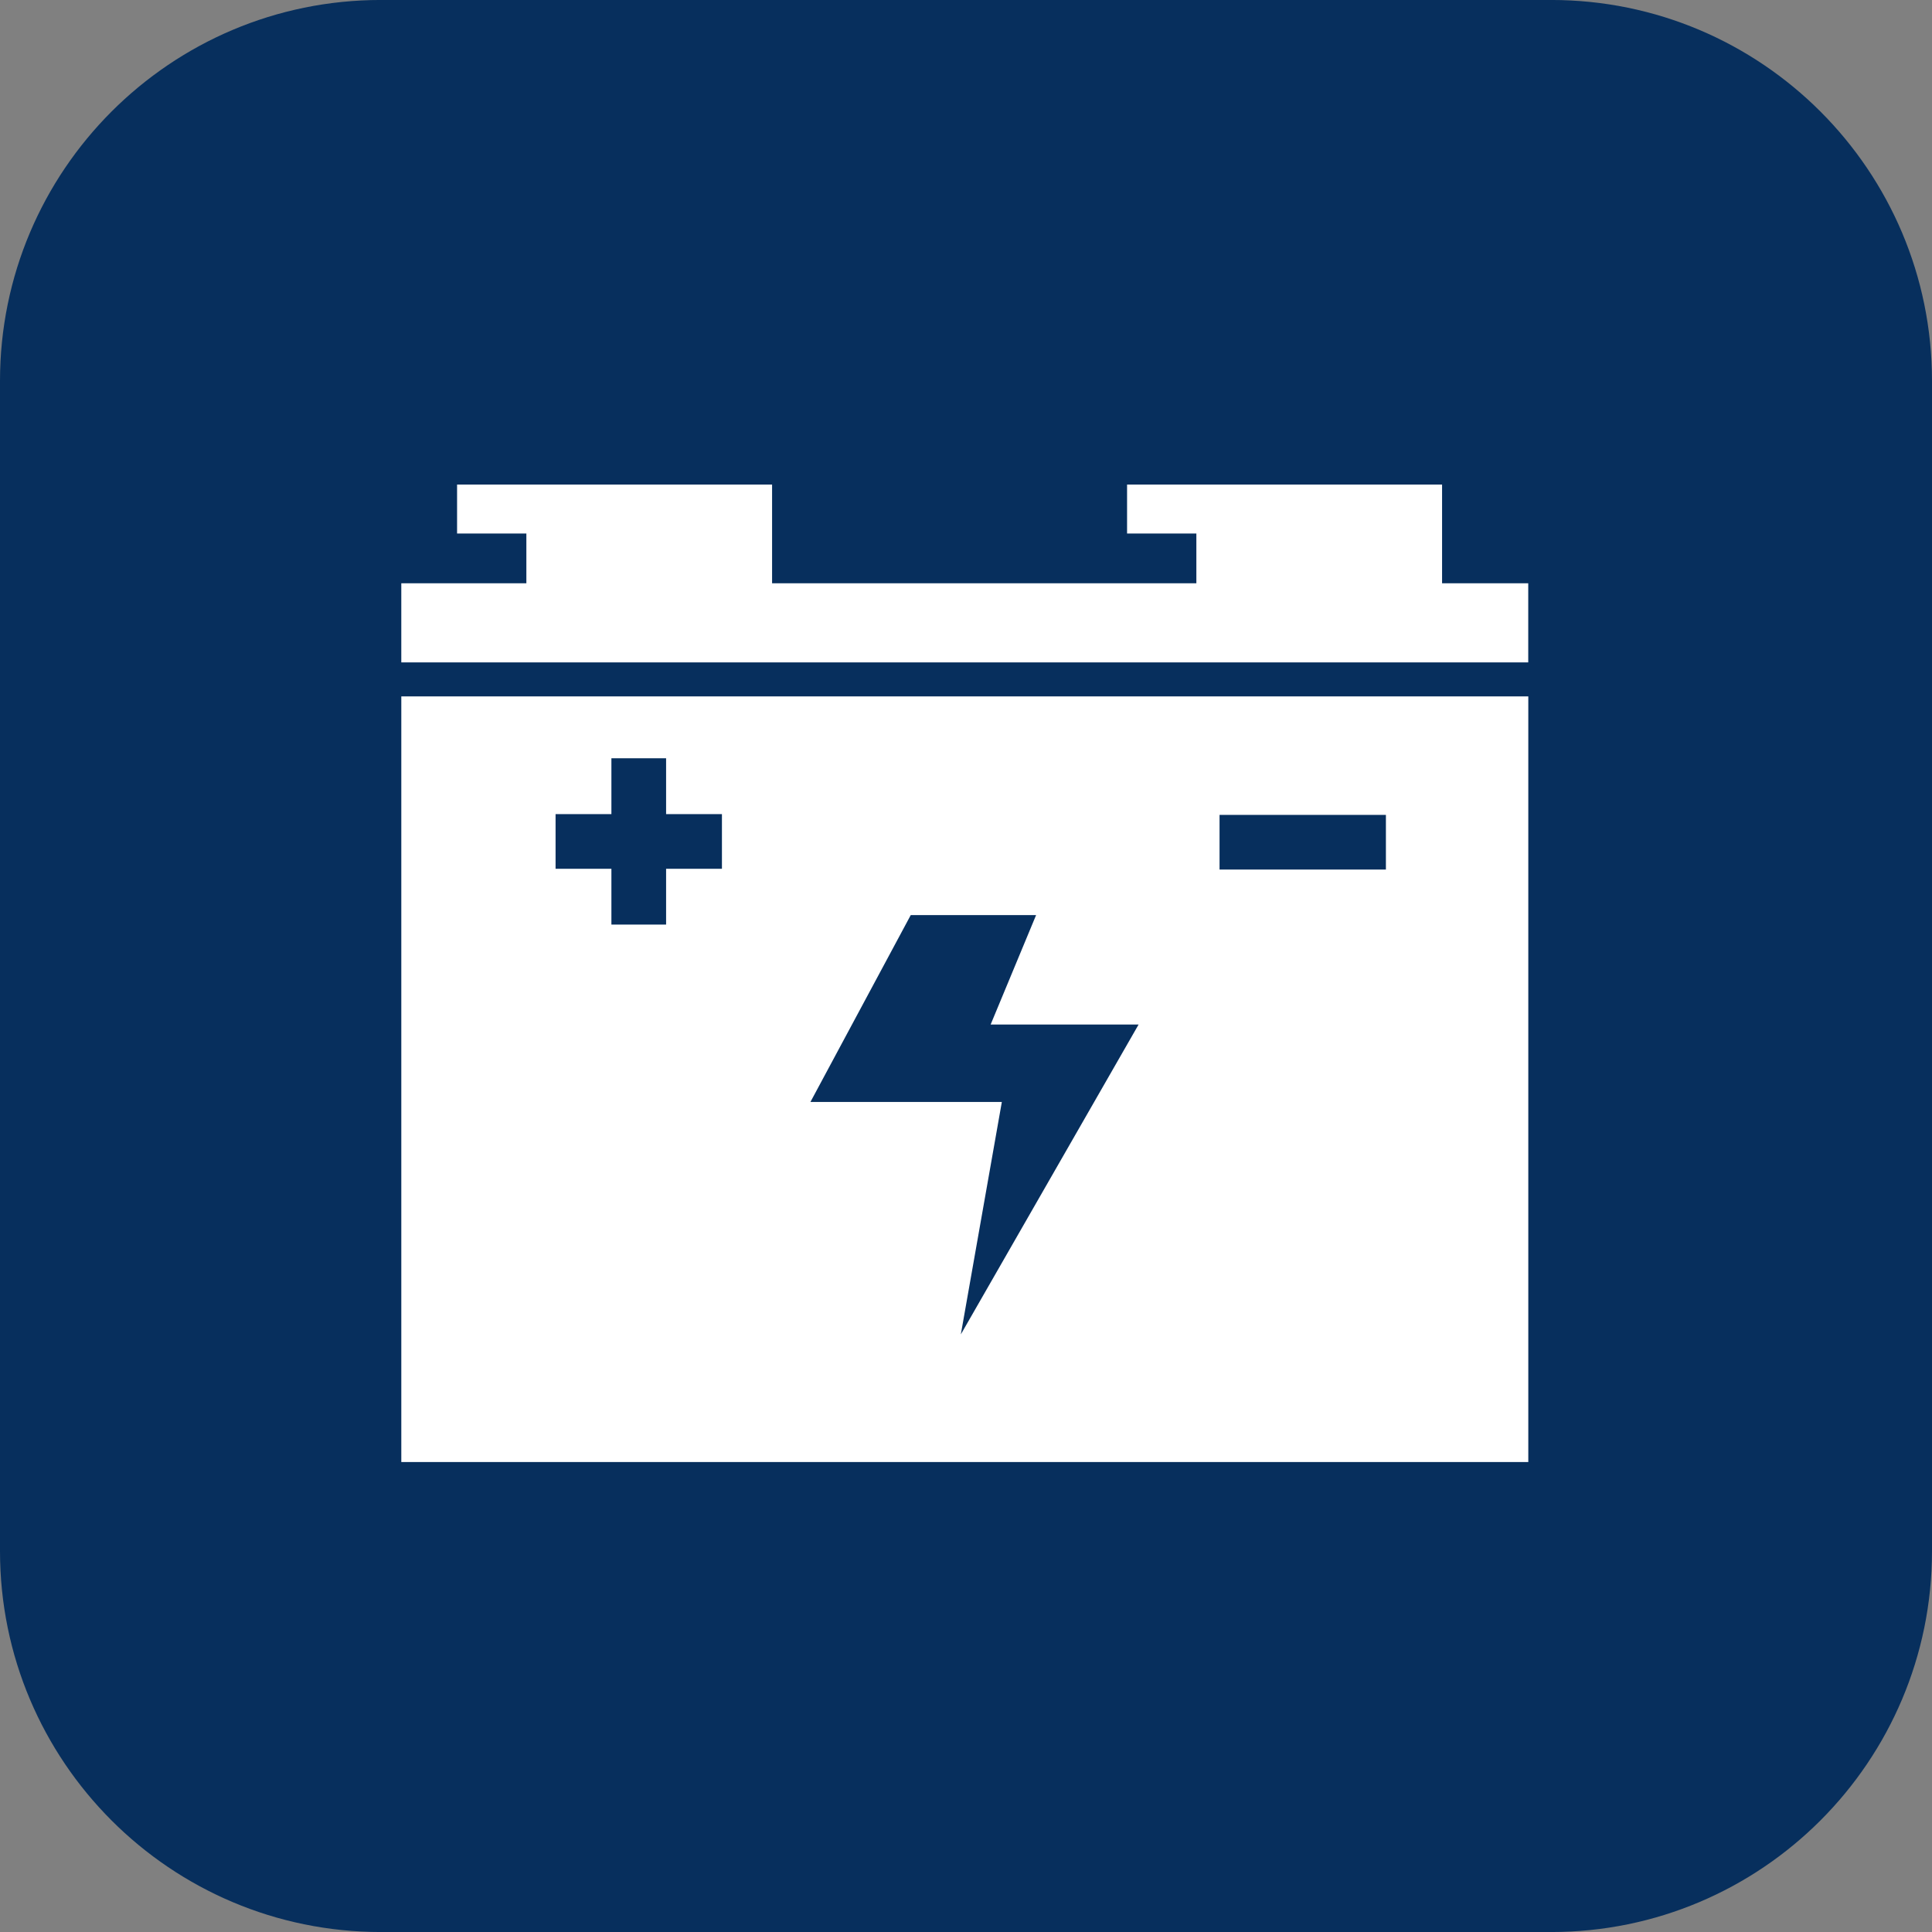
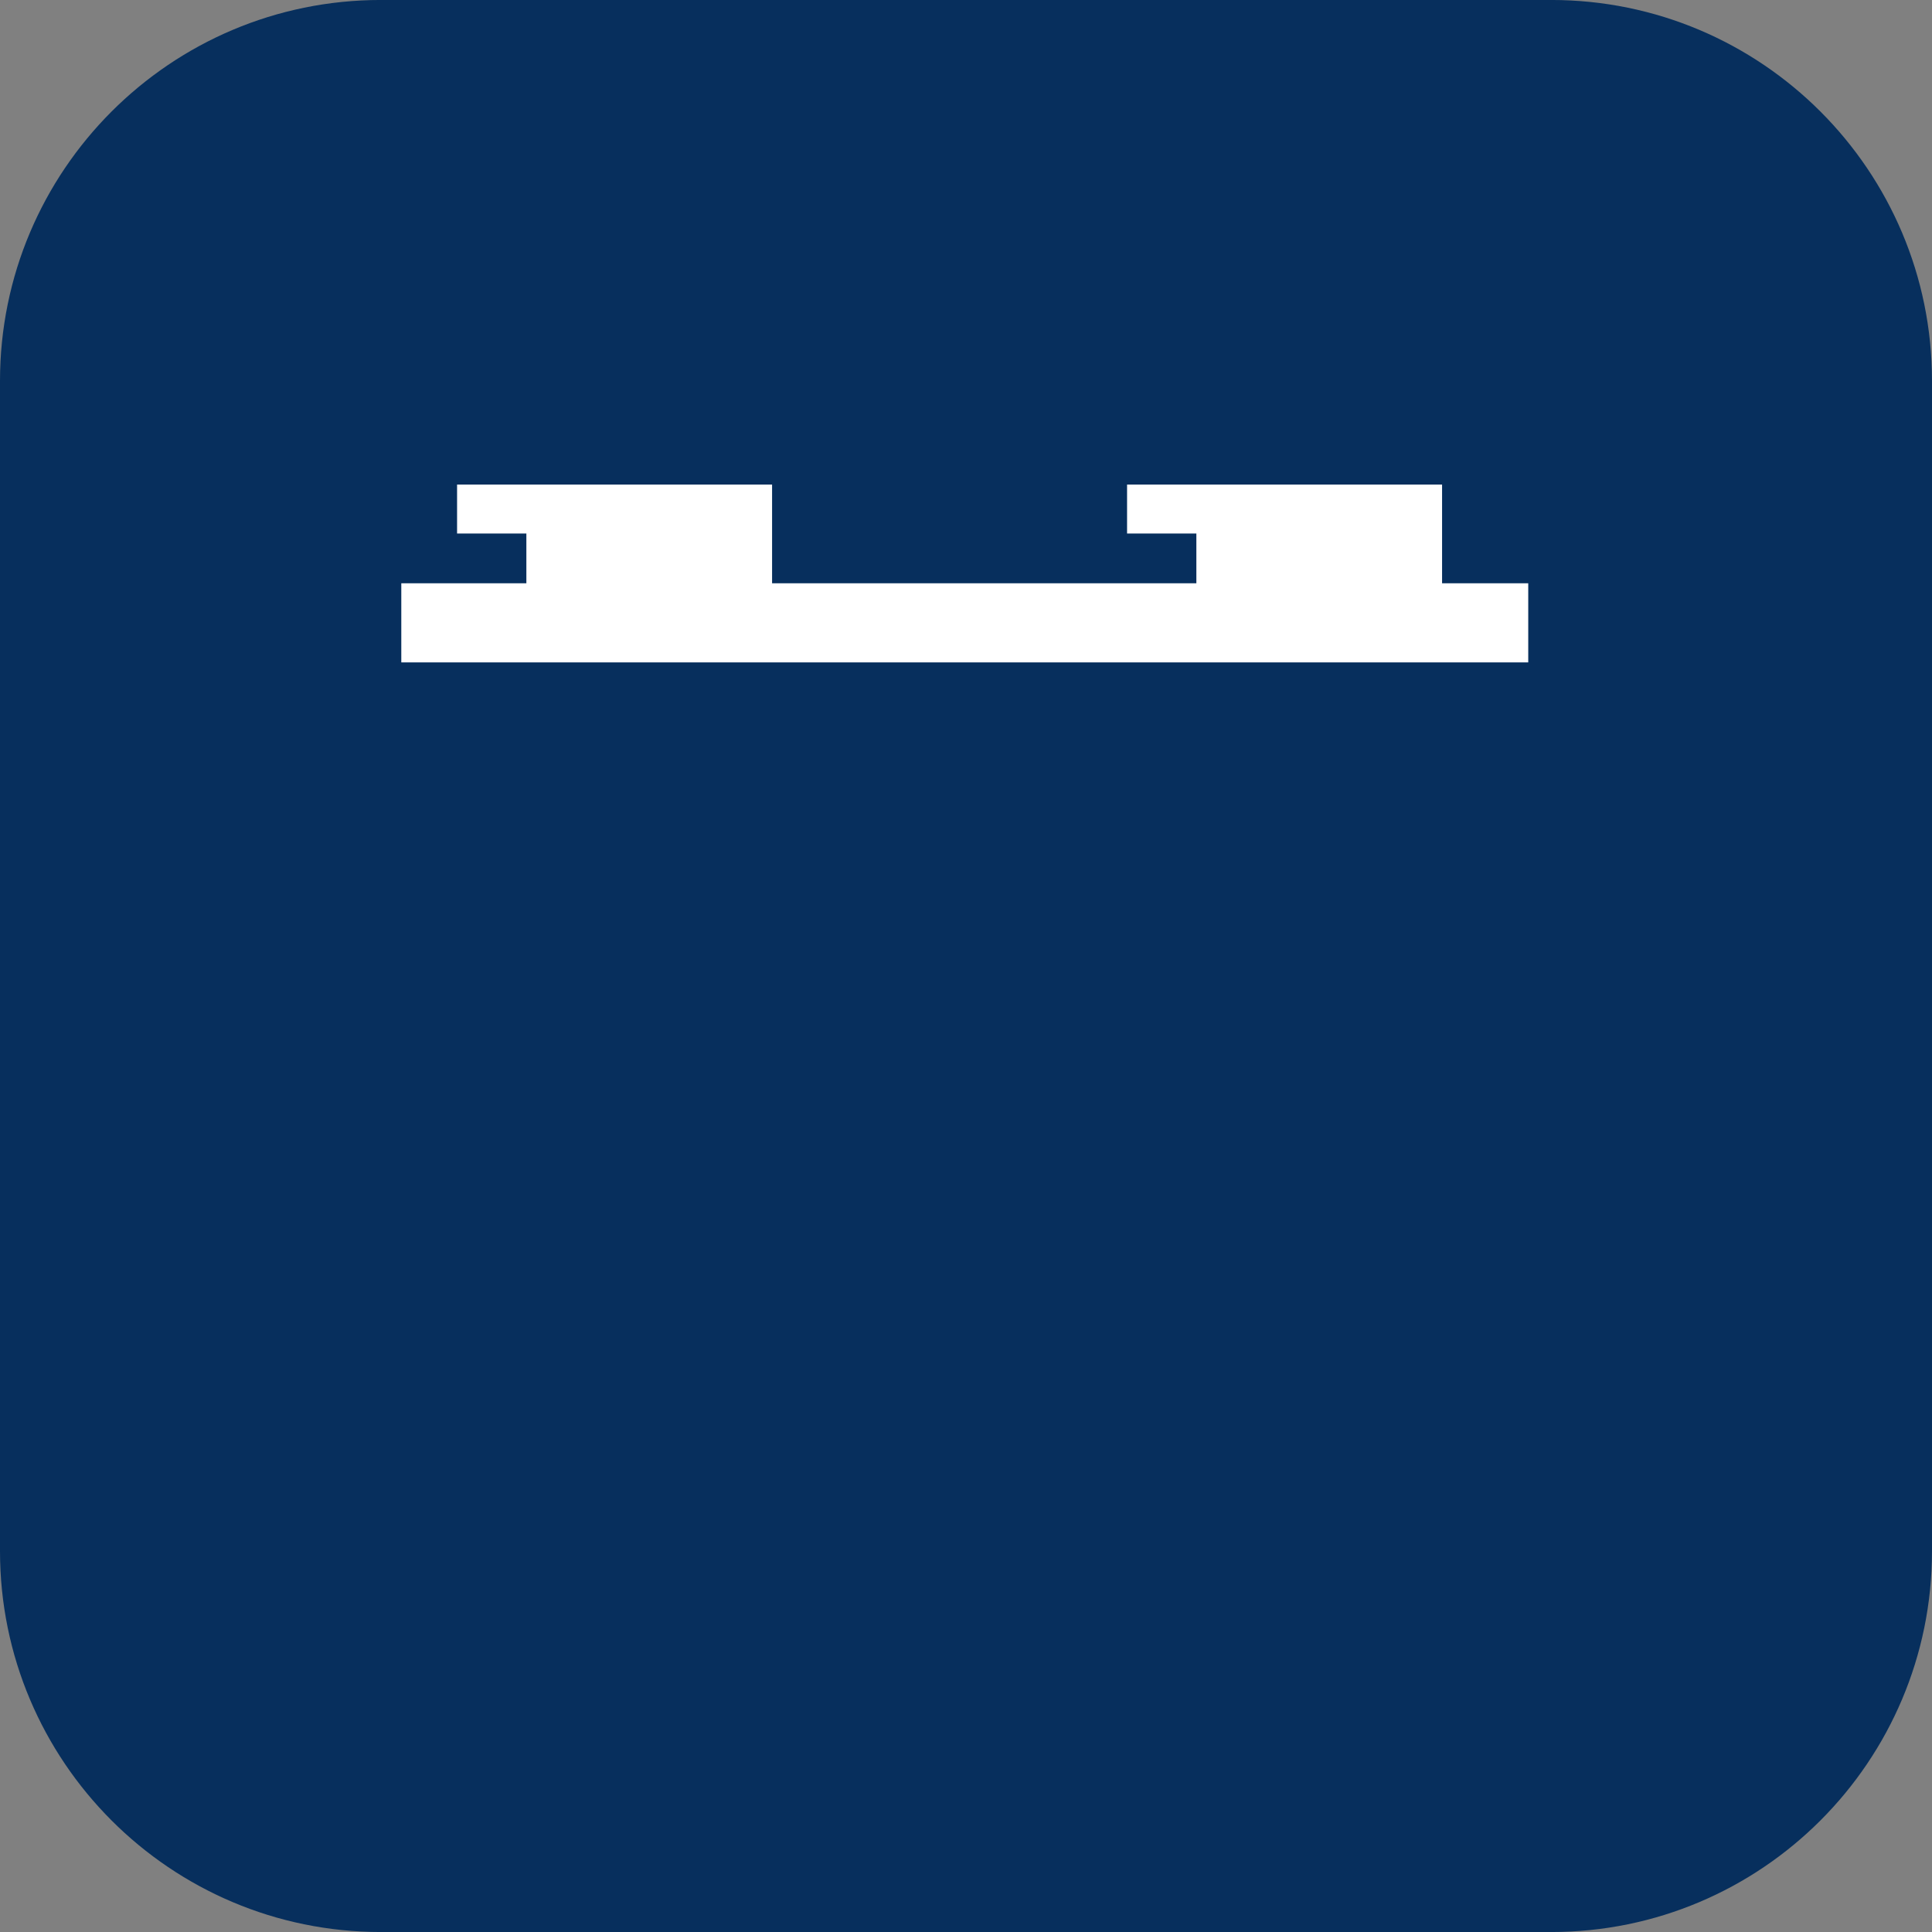
<svg xmlns="http://www.w3.org/2000/svg" version="1.1" id="Livello_1" x="0px" y="0px" viewBox="0 0 500 500" style="enable-background:new 0 0 500 500;" xml:space="preserve">
  <rect x="0" y="0" width="500" height="500" fill="#808080" stroke="none" />
  <style type="text/css">
	.st0{fill:#072F5D;}
	.st1{fill:#FFFFFF;}
</style>
  <g>
    <path class="st0" d="M401.426,500.007H98.574C44.128,500.007,0,455.865,0,401.419V98.582C0,44.135,44.128-0.007,98.574-0.007   h302.852C455.872-0.007,500,44.135,500,98.582v302.837C500,455.865,455.872,500.007,401.426,500.007" />
-     <path class="st1" d="M143.781,210.696h14.449v-14.45h14.156v14.45h14.449v14.141h-14.449v14.449h-14.156v-14.449h-14.449V210.696z    M235.697,236.831h32.442l-11.76,28.311h38.292l-46.009,80.2l10.613-60.15h-49.537L235.697,236.831z M315.617,210.887h43.055   v14.156h-43.055V210.887z M103.858,378.372h291.665V180.224H103.858V378.372z" />
    <polygon class="st1" points="373.208,150.952 373.208,138.075 373.208,129.887 373.208,125.404 291.685,125.404 291.685,138.075    309.619,138.075 309.619,150.952 199.814,150.952 199.814,138.075 199.814,129.887 199.814,125.404 118.291,125.404    118.291,138.075 136.224,138.075 136.224,150.952 103.856,150.952 103.856,171.428 395.507,171.428 395.507,150.952  " />
  </g>
</svg>